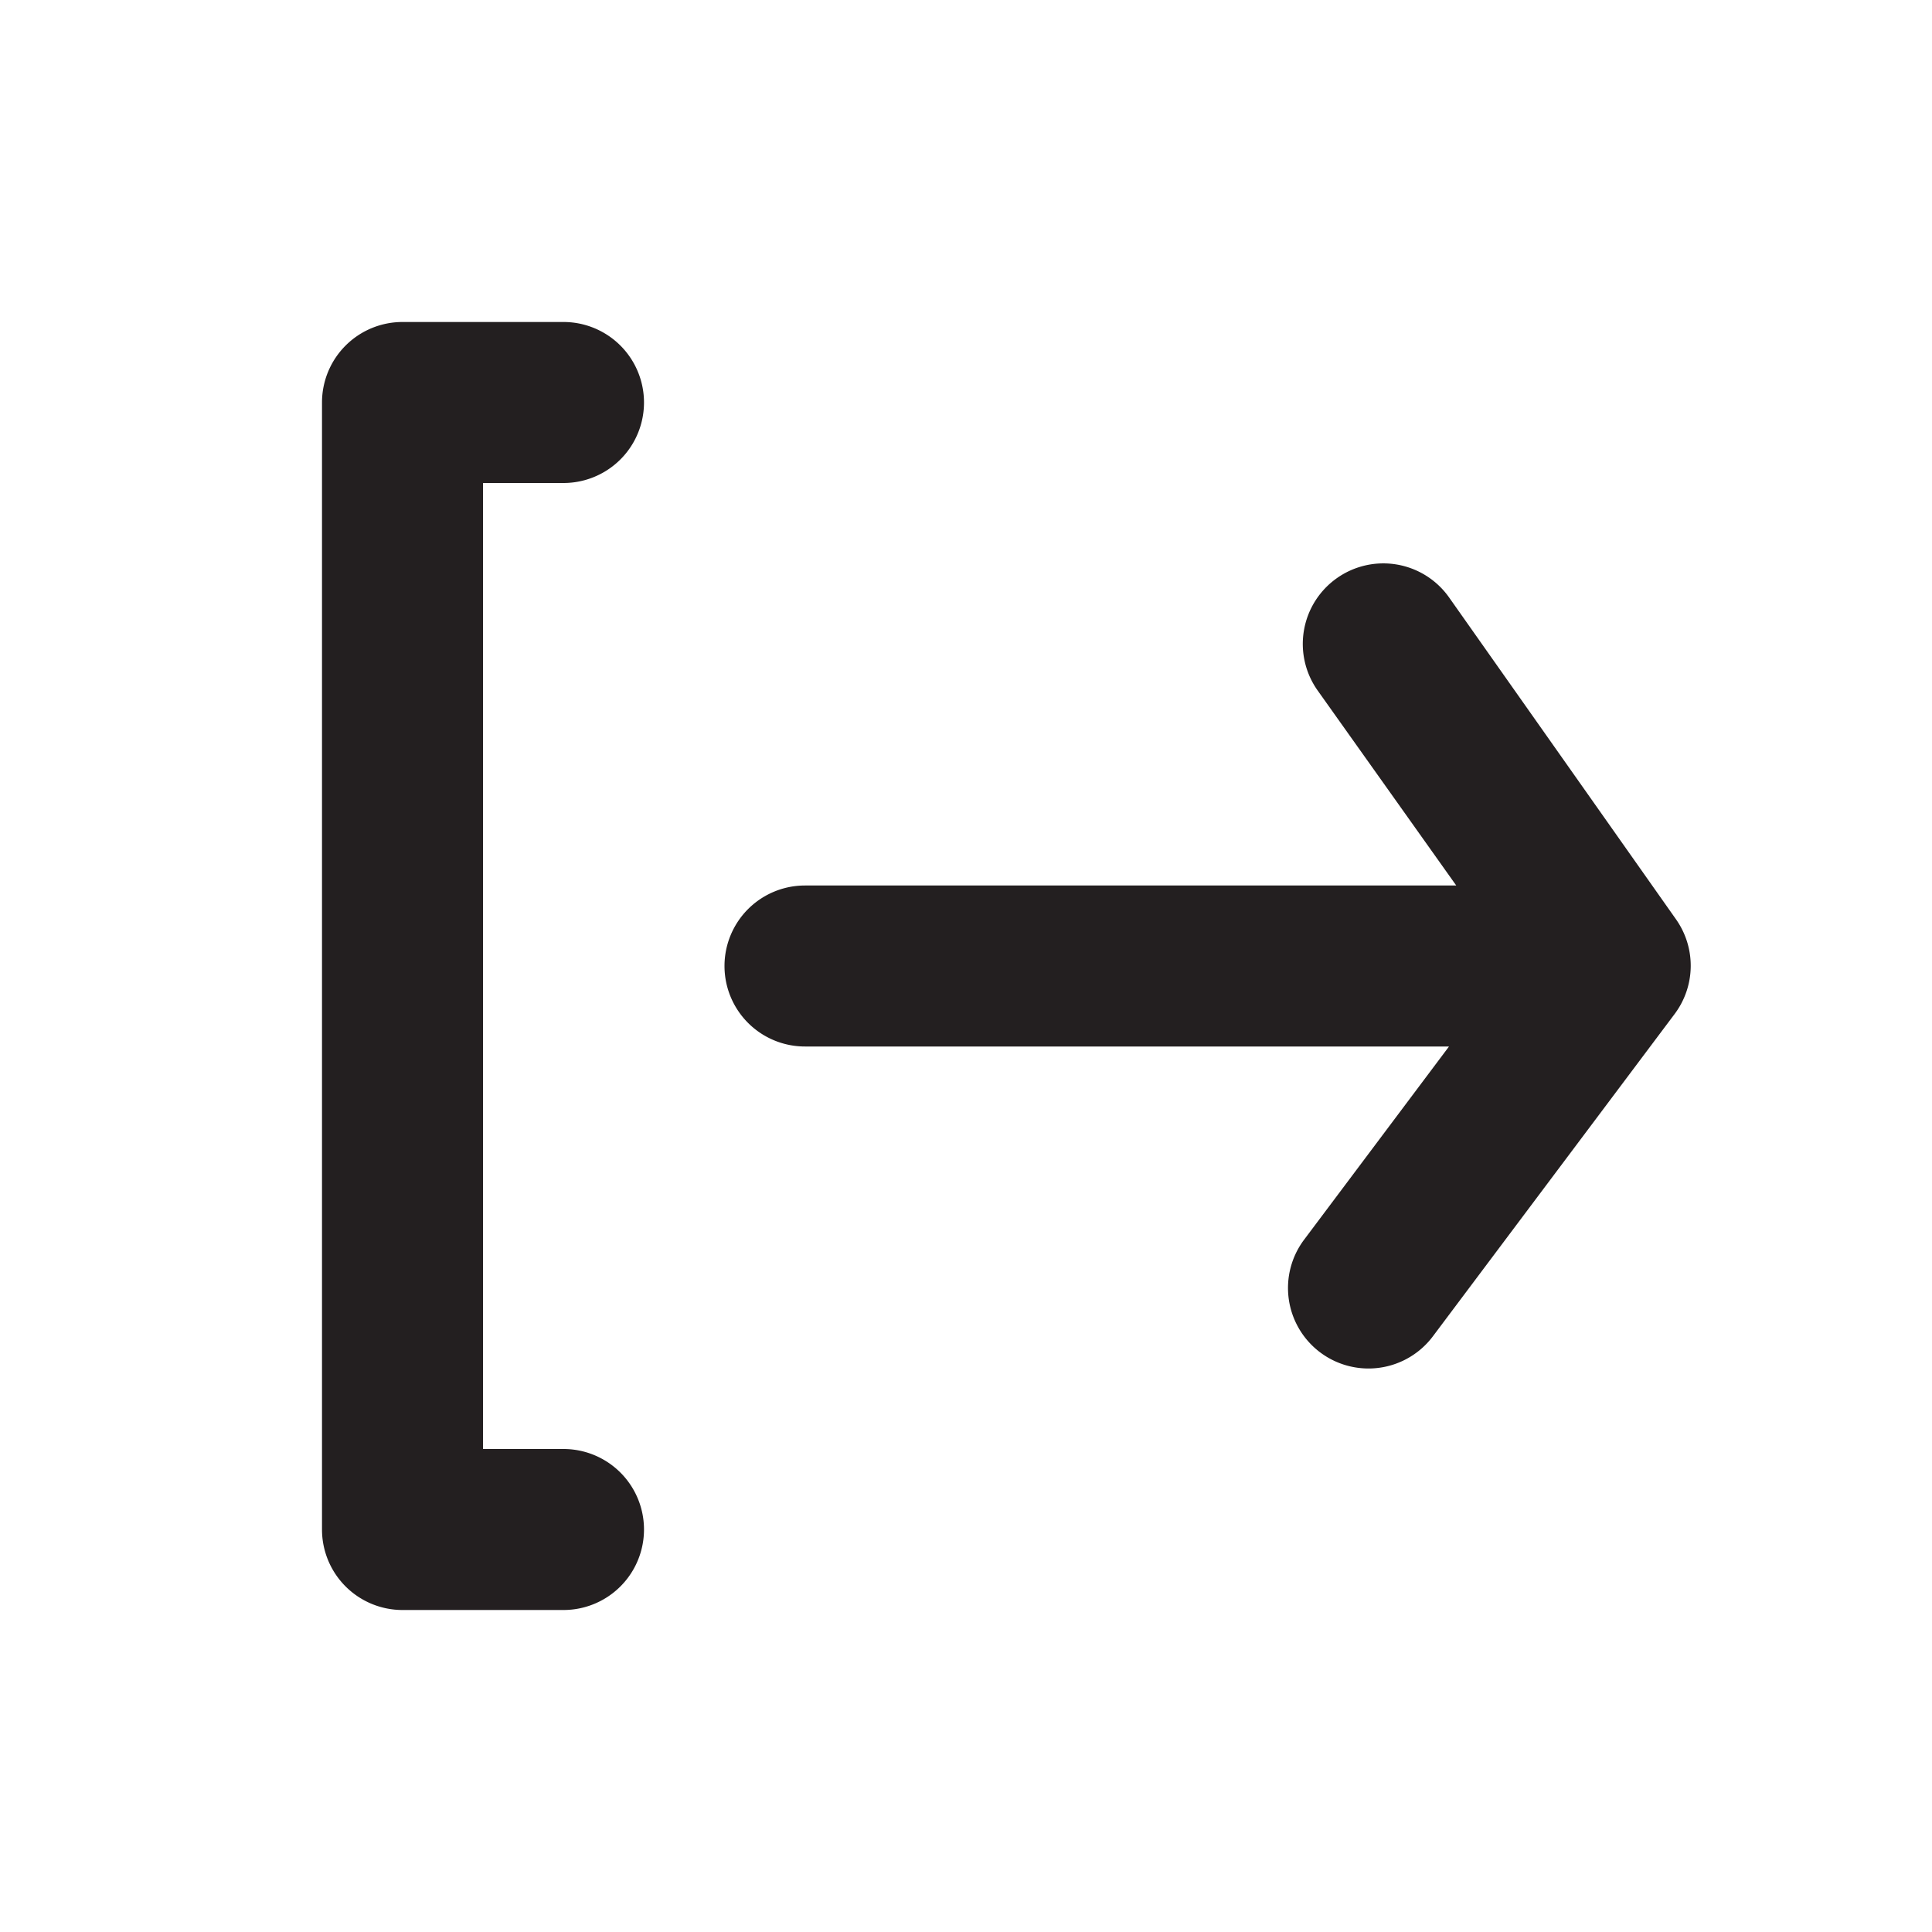
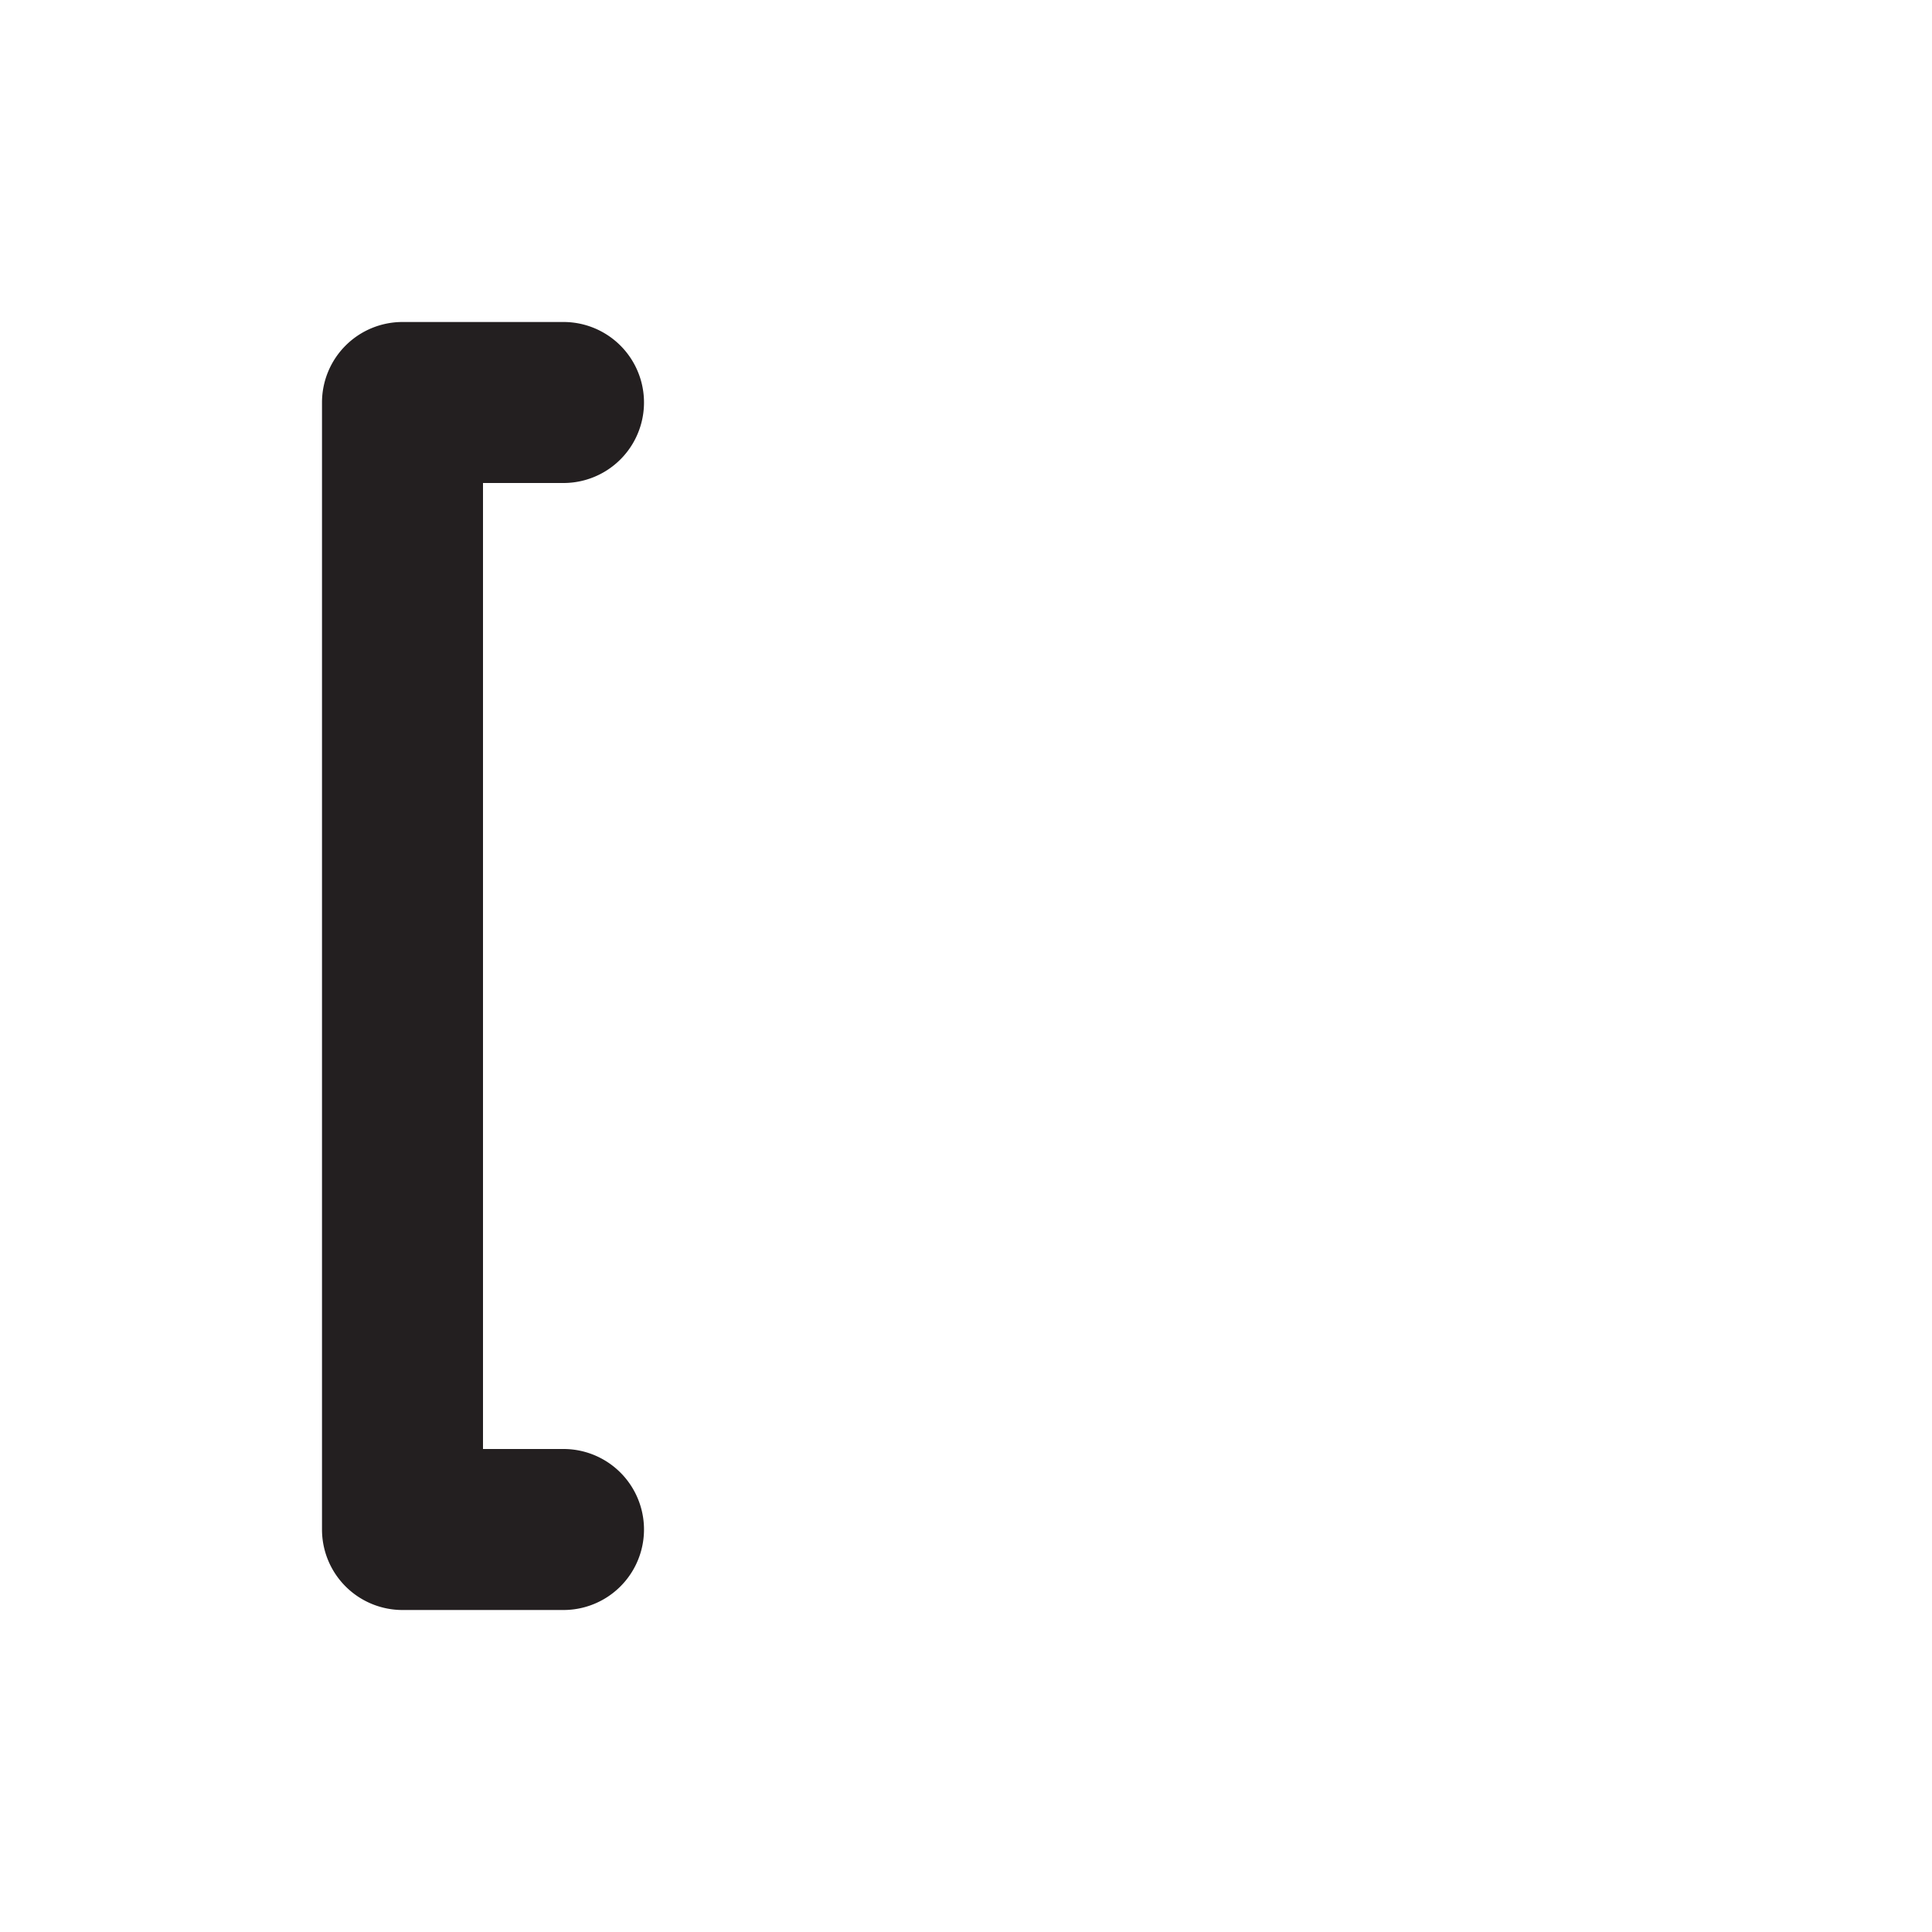
<svg xmlns="http://www.w3.org/2000/svg" viewBox="0 0 24 24">
  <defs>
    <style>.cls-1{fill:#fff;opacity:0;}.cls-2{fill:#231f20;}</style>
  </defs>
  <title>log-out</title>
  <g id="Layer_2" data-name="Layer 2">
    <g id="log-out">
      <g id="log-out-2" data-name="log-out">
        <rect class="cls-1" width="24" height="24" transform="translate(24 0) rotate(90)" />
        <path class="cls-2" d="M7,6A1,1,0,0,0,7,4H5A1,1,0,0,0,4,5V19a1,1,0,0,0,1,1H7a1,1,0,0,0,0-2H6V6Z" />
-         <path class="cls-2" d="M20.82,11.42,18,7.42a1,1,0,0,0-1.39-.24,1,1,0,0,0-.24,1.4L18.09,11,18,11H10a1,1,0,0,0,0,2h8l-1.8,2.4a1,1,0,0,0,.2,1.4,1,1,0,0,0,.6.2,1,1,0,0,0,.8-.4l3-4A1,1,0,0,0,20.82,11.42Z" />
      </g>
    </g>
  </g>
</svg>